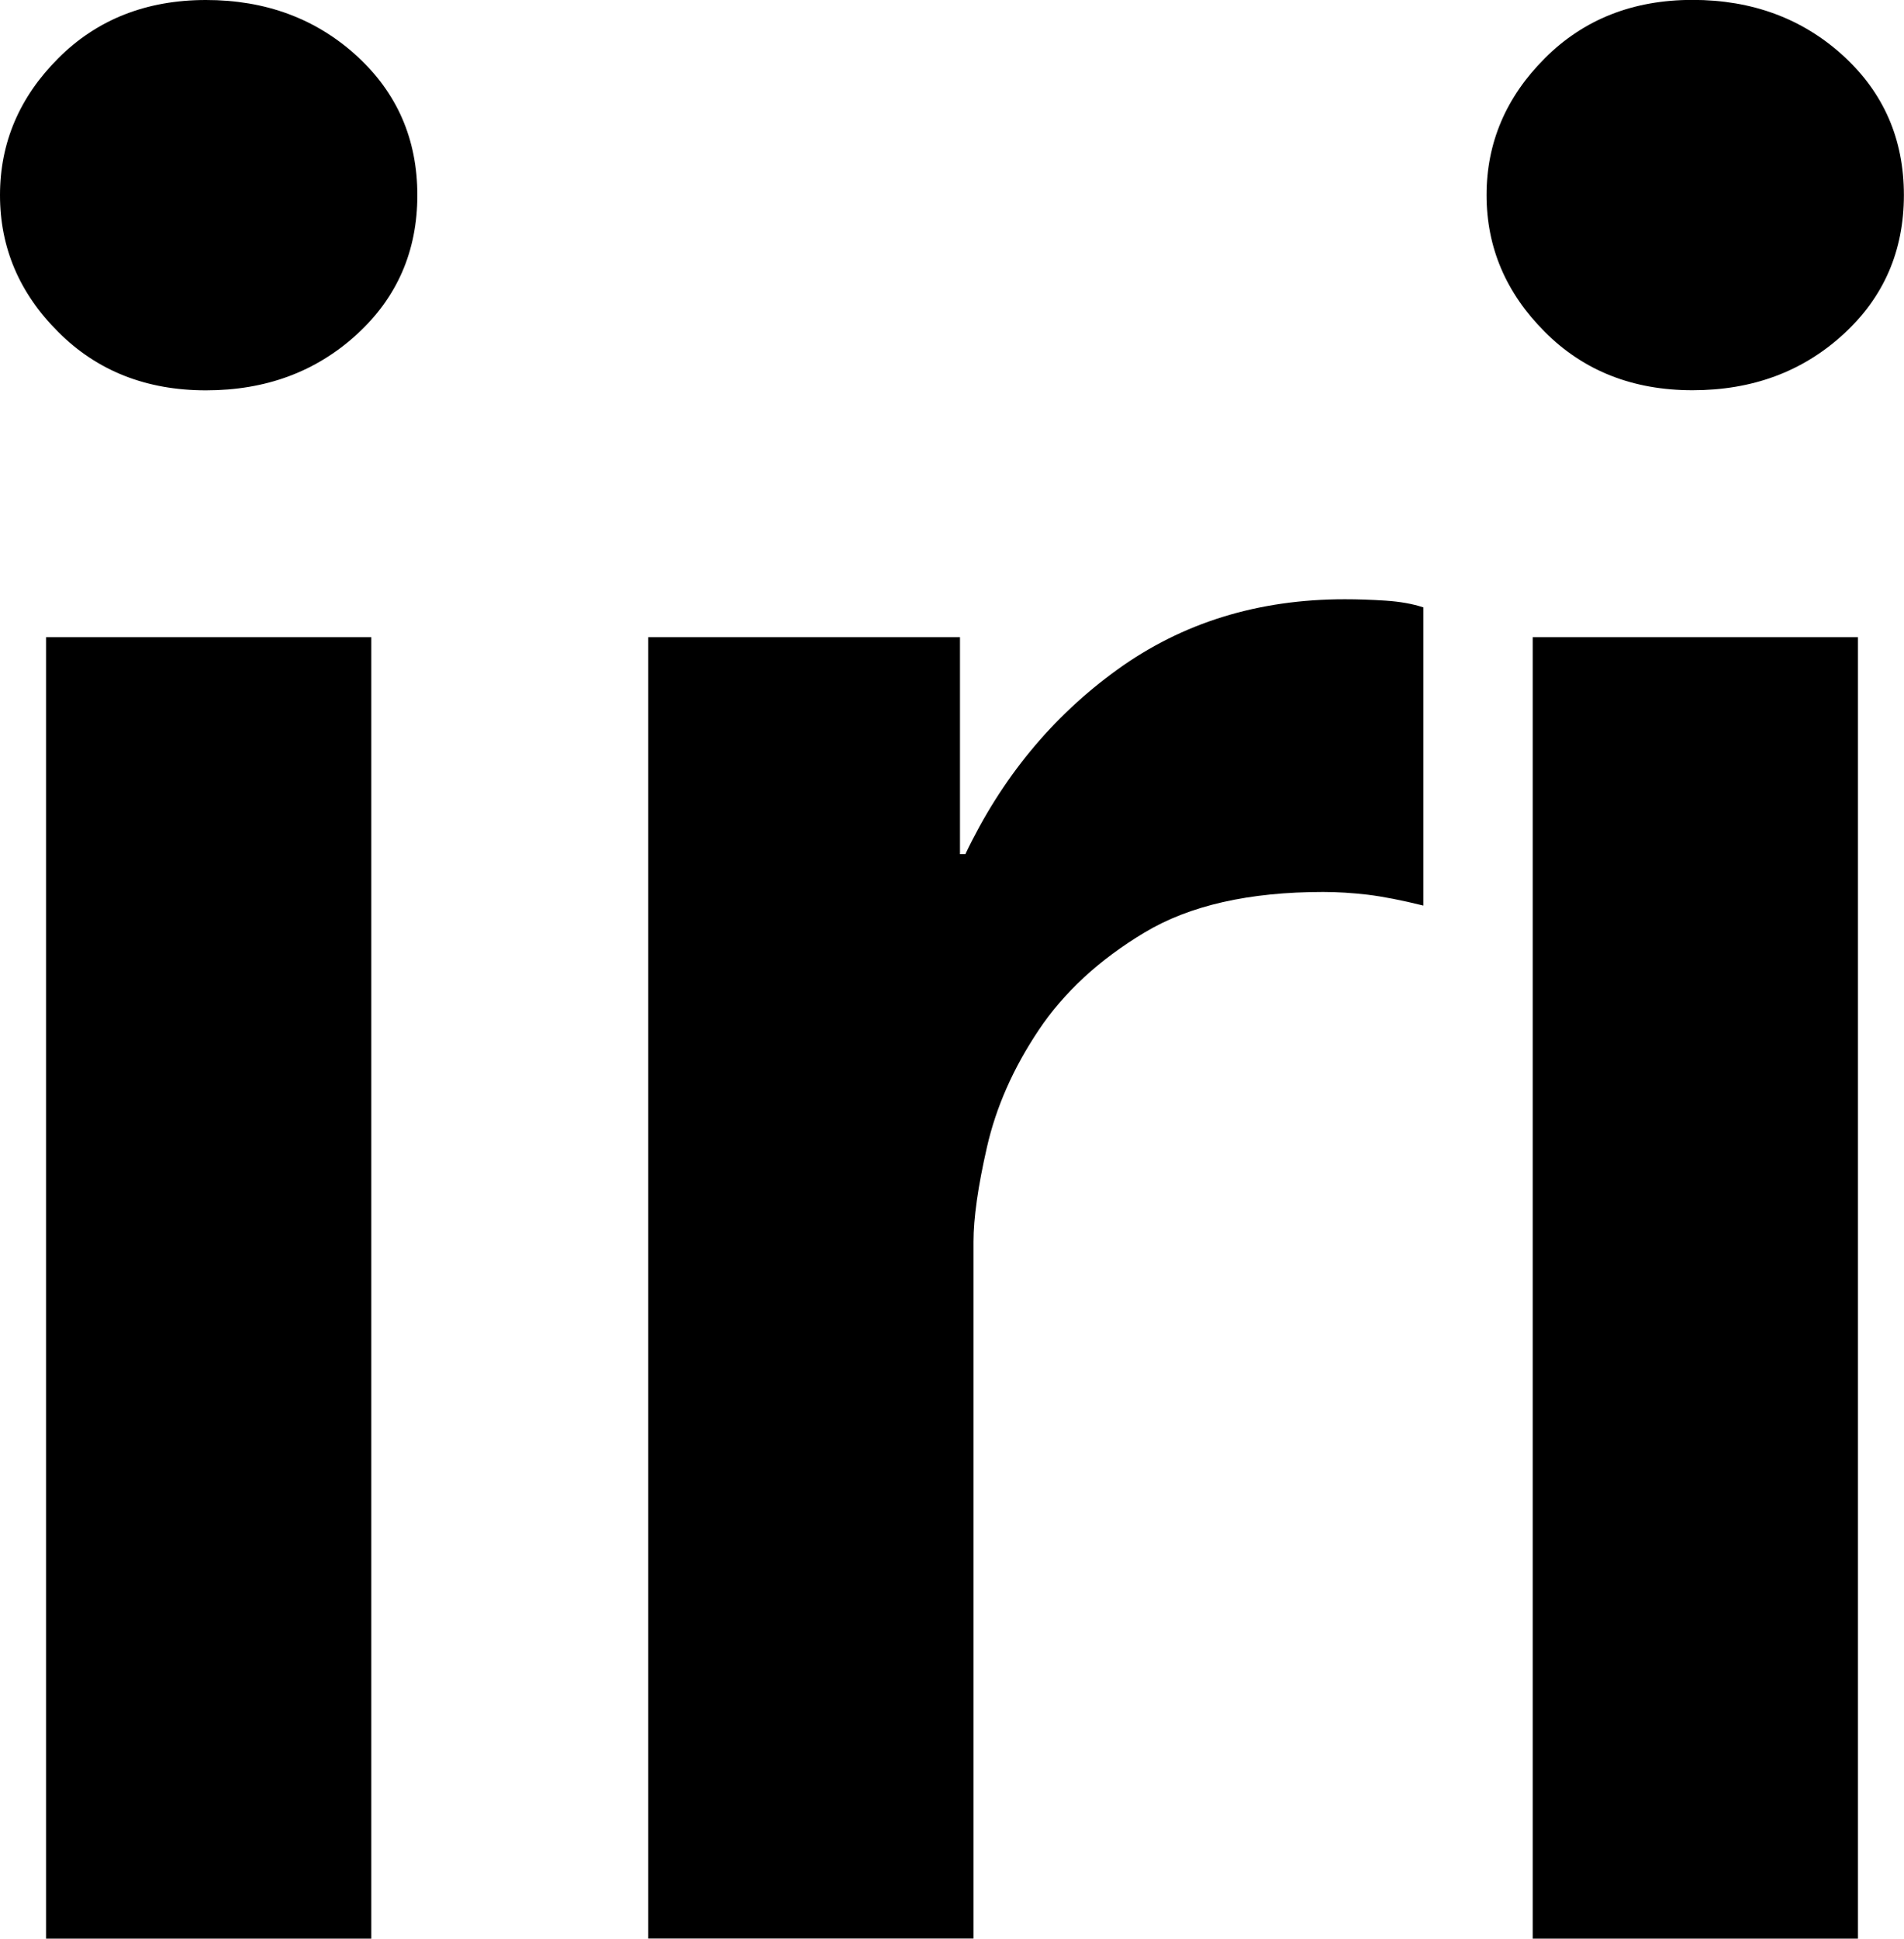
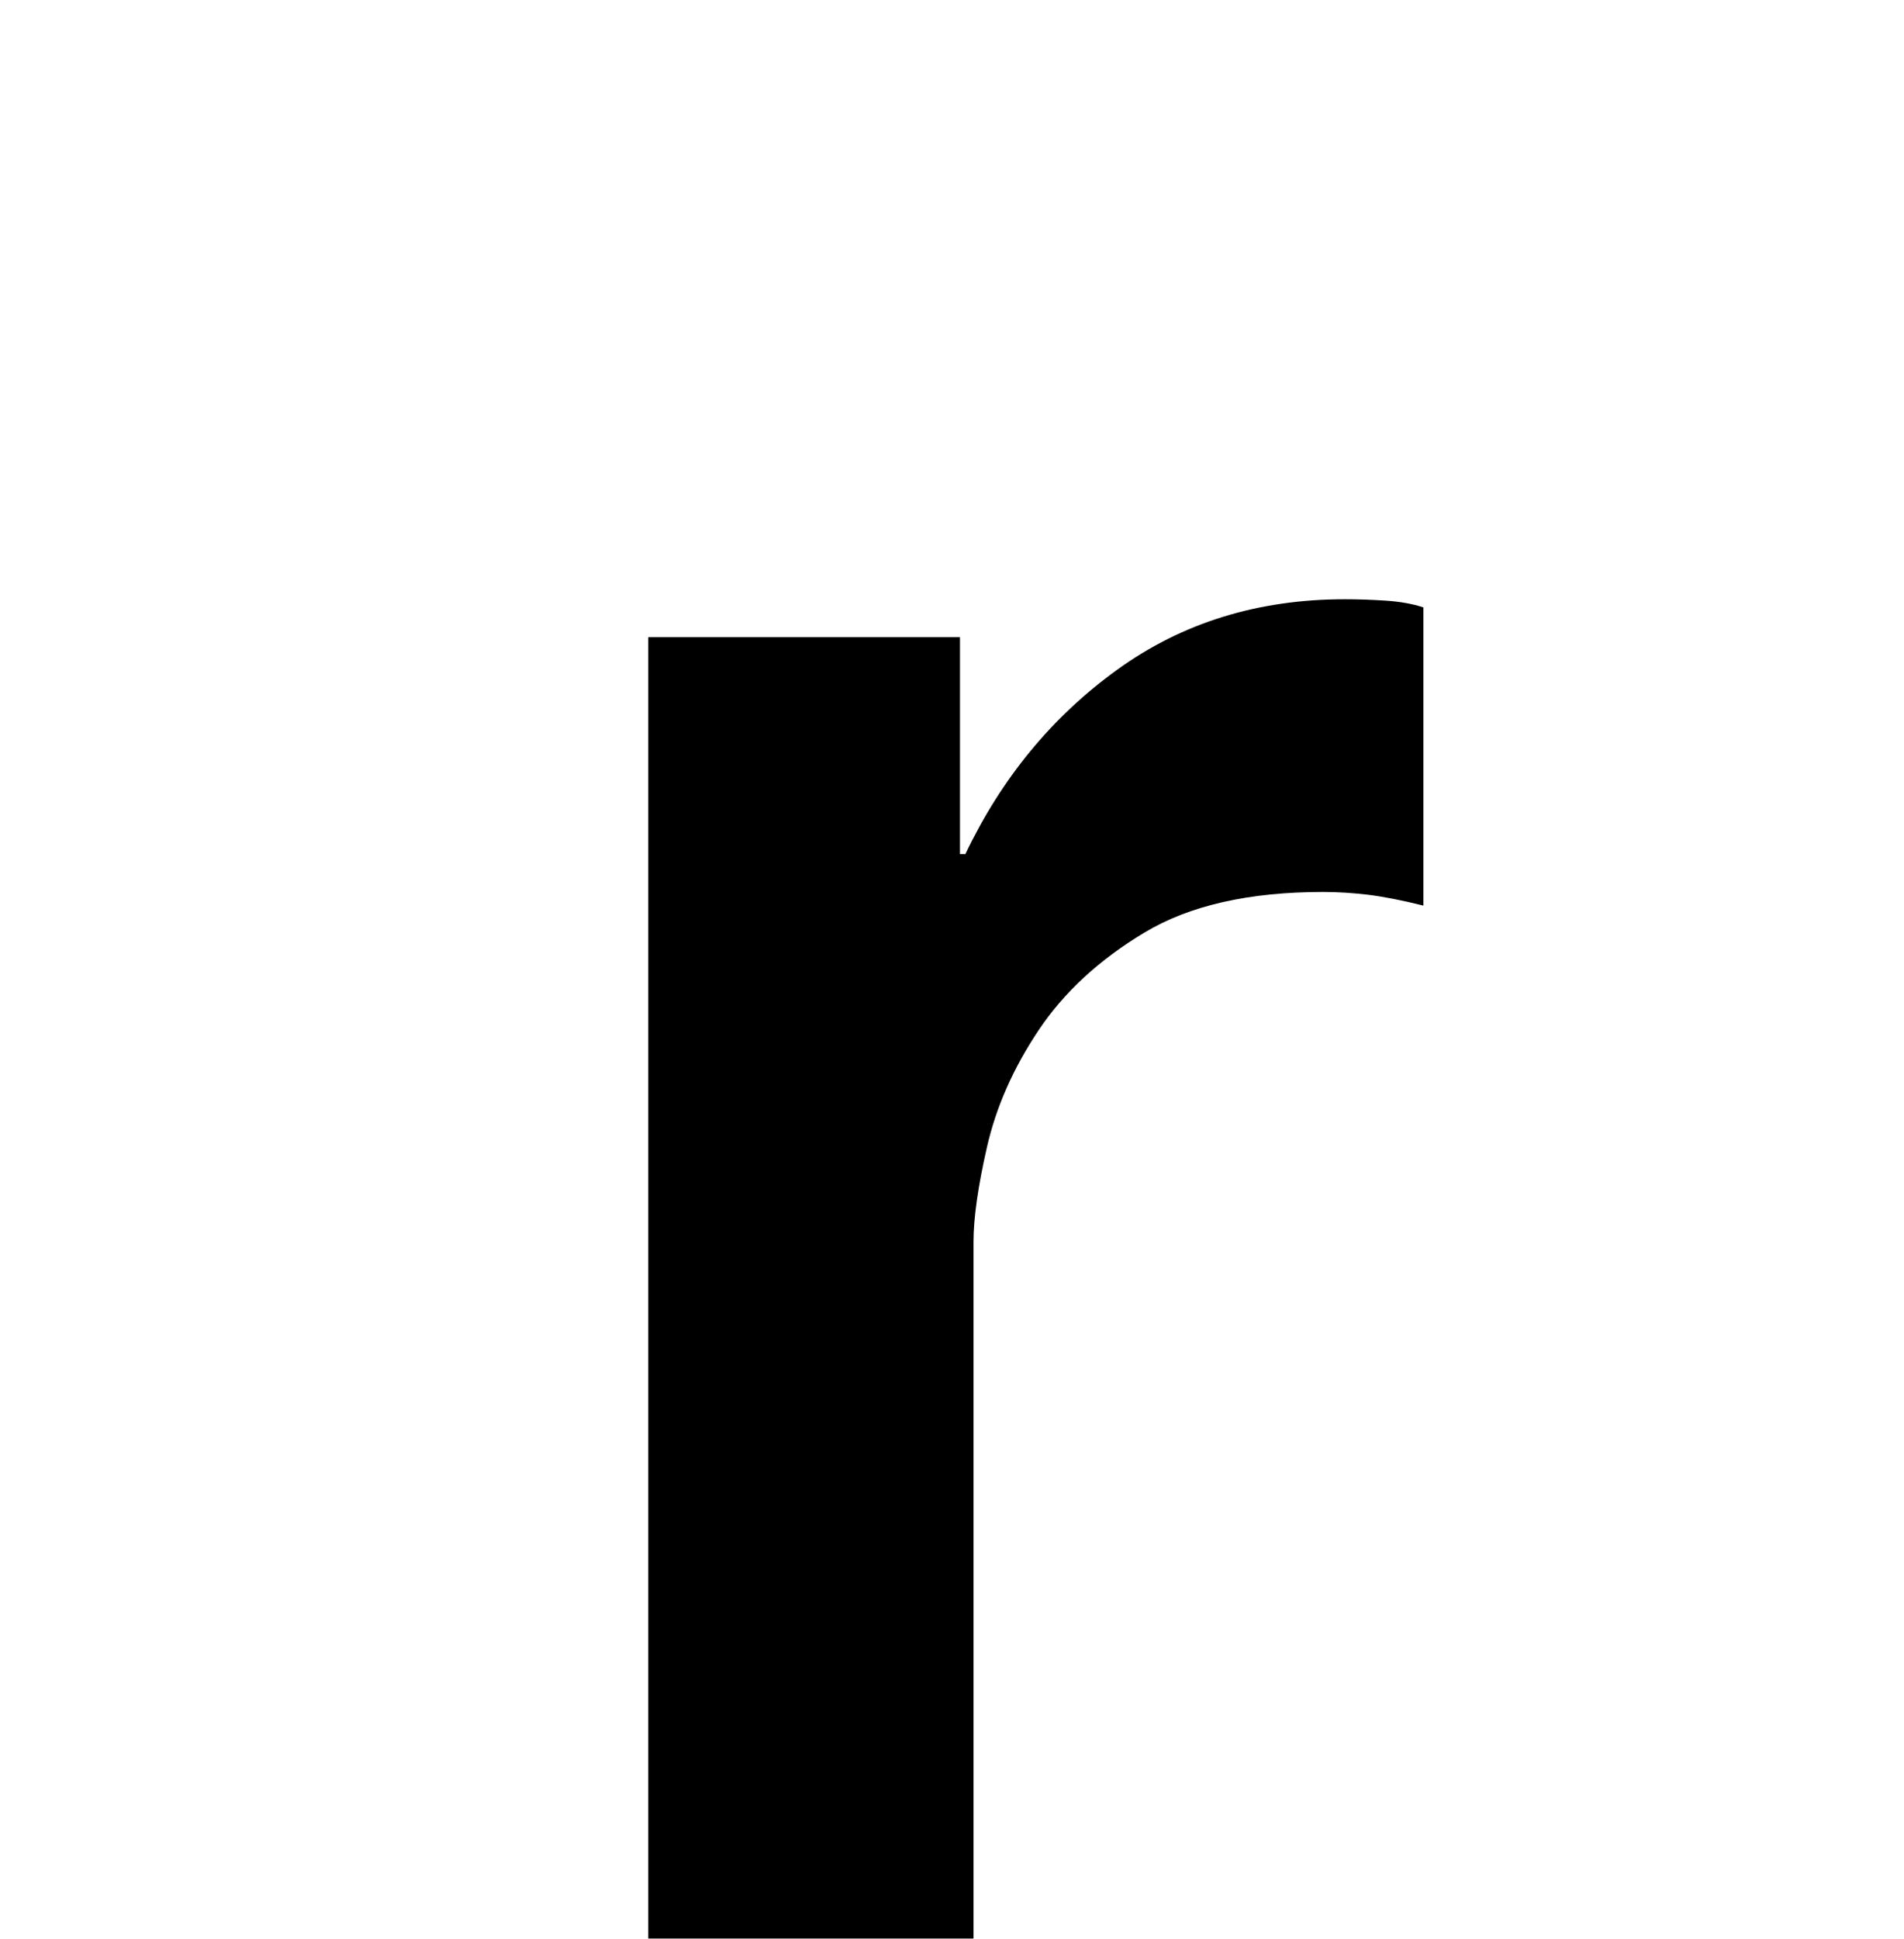
<svg xmlns="http://www.w3.org/2000/svg" id="_レイヤー_2" viewBox="0 0 180.25 183.46">
  <defs>
    <style>.cls-1{fill:#000;stroke-width:0px;}</style>
  </defs>
  <g id="guide">
-     <path class="cls-1" d="M0,18.47c0-4.96,1.84-9.28,5.52-12.96C9.19,1.84,13.86,0,19.5,0s10.39,1.76,14.24,5.26c3.85,3.51,5.77,7.91,5.77,13.21s-1.92,9.71-5.77,13.21c-3.85,3.51-8.6,5.26-14.24,5.26s-10.31-1.84-13.98-5.52C1.84,27.76,0,23.44,0,18.47ZM4.36,60.3h30.79v123.16H4.36V60.3Z" />
    <path class="cls-1" d="M61.37,60.3h29.51v20.53h.51c3.42-7.18,8.21-13,14.37-17.45,6.16-4.45,13.34-6.67,21.55-6.67,1.2,0,2.48.04,3.85.13,1.37.09,2.57.3,3.59.64v28.22c-2.05-.51-3.81-.85-5.26-1.03-1.46-.17-2.87-.26-4.23-.26-7.02,0-12.66,1.28-16.93,3.85-4.28,2.57-7.61,5.65-10.01,9.24-2.4,3.59-4.02,7.27-4.88,11.03-.86,3.76-1.28,6.76-1.28,8.98v65.94h-30.79V60.3Z" />
-     <path class="cls-1" d="M140.73,18.47c0-4.96,1.84-9.28,5.52-12.96,3.68-3.68,8.34-5.52,13.98-5.52s10.39,1.76,14.24,5.26c3.85,3.51,5.77,7.91,5.77,13.21s-1.92,9.71-5.77,13.21c-3.85,3.51-8.59,5.26-14.24,5.26s-10.31-1.84-13.98-5.52c-3.68-3.68-5.52-7.99-5.52-12.96ZM145.1,60.3h30.79v123.16h-30.79V60.3Z" />
  </g>
</svg>